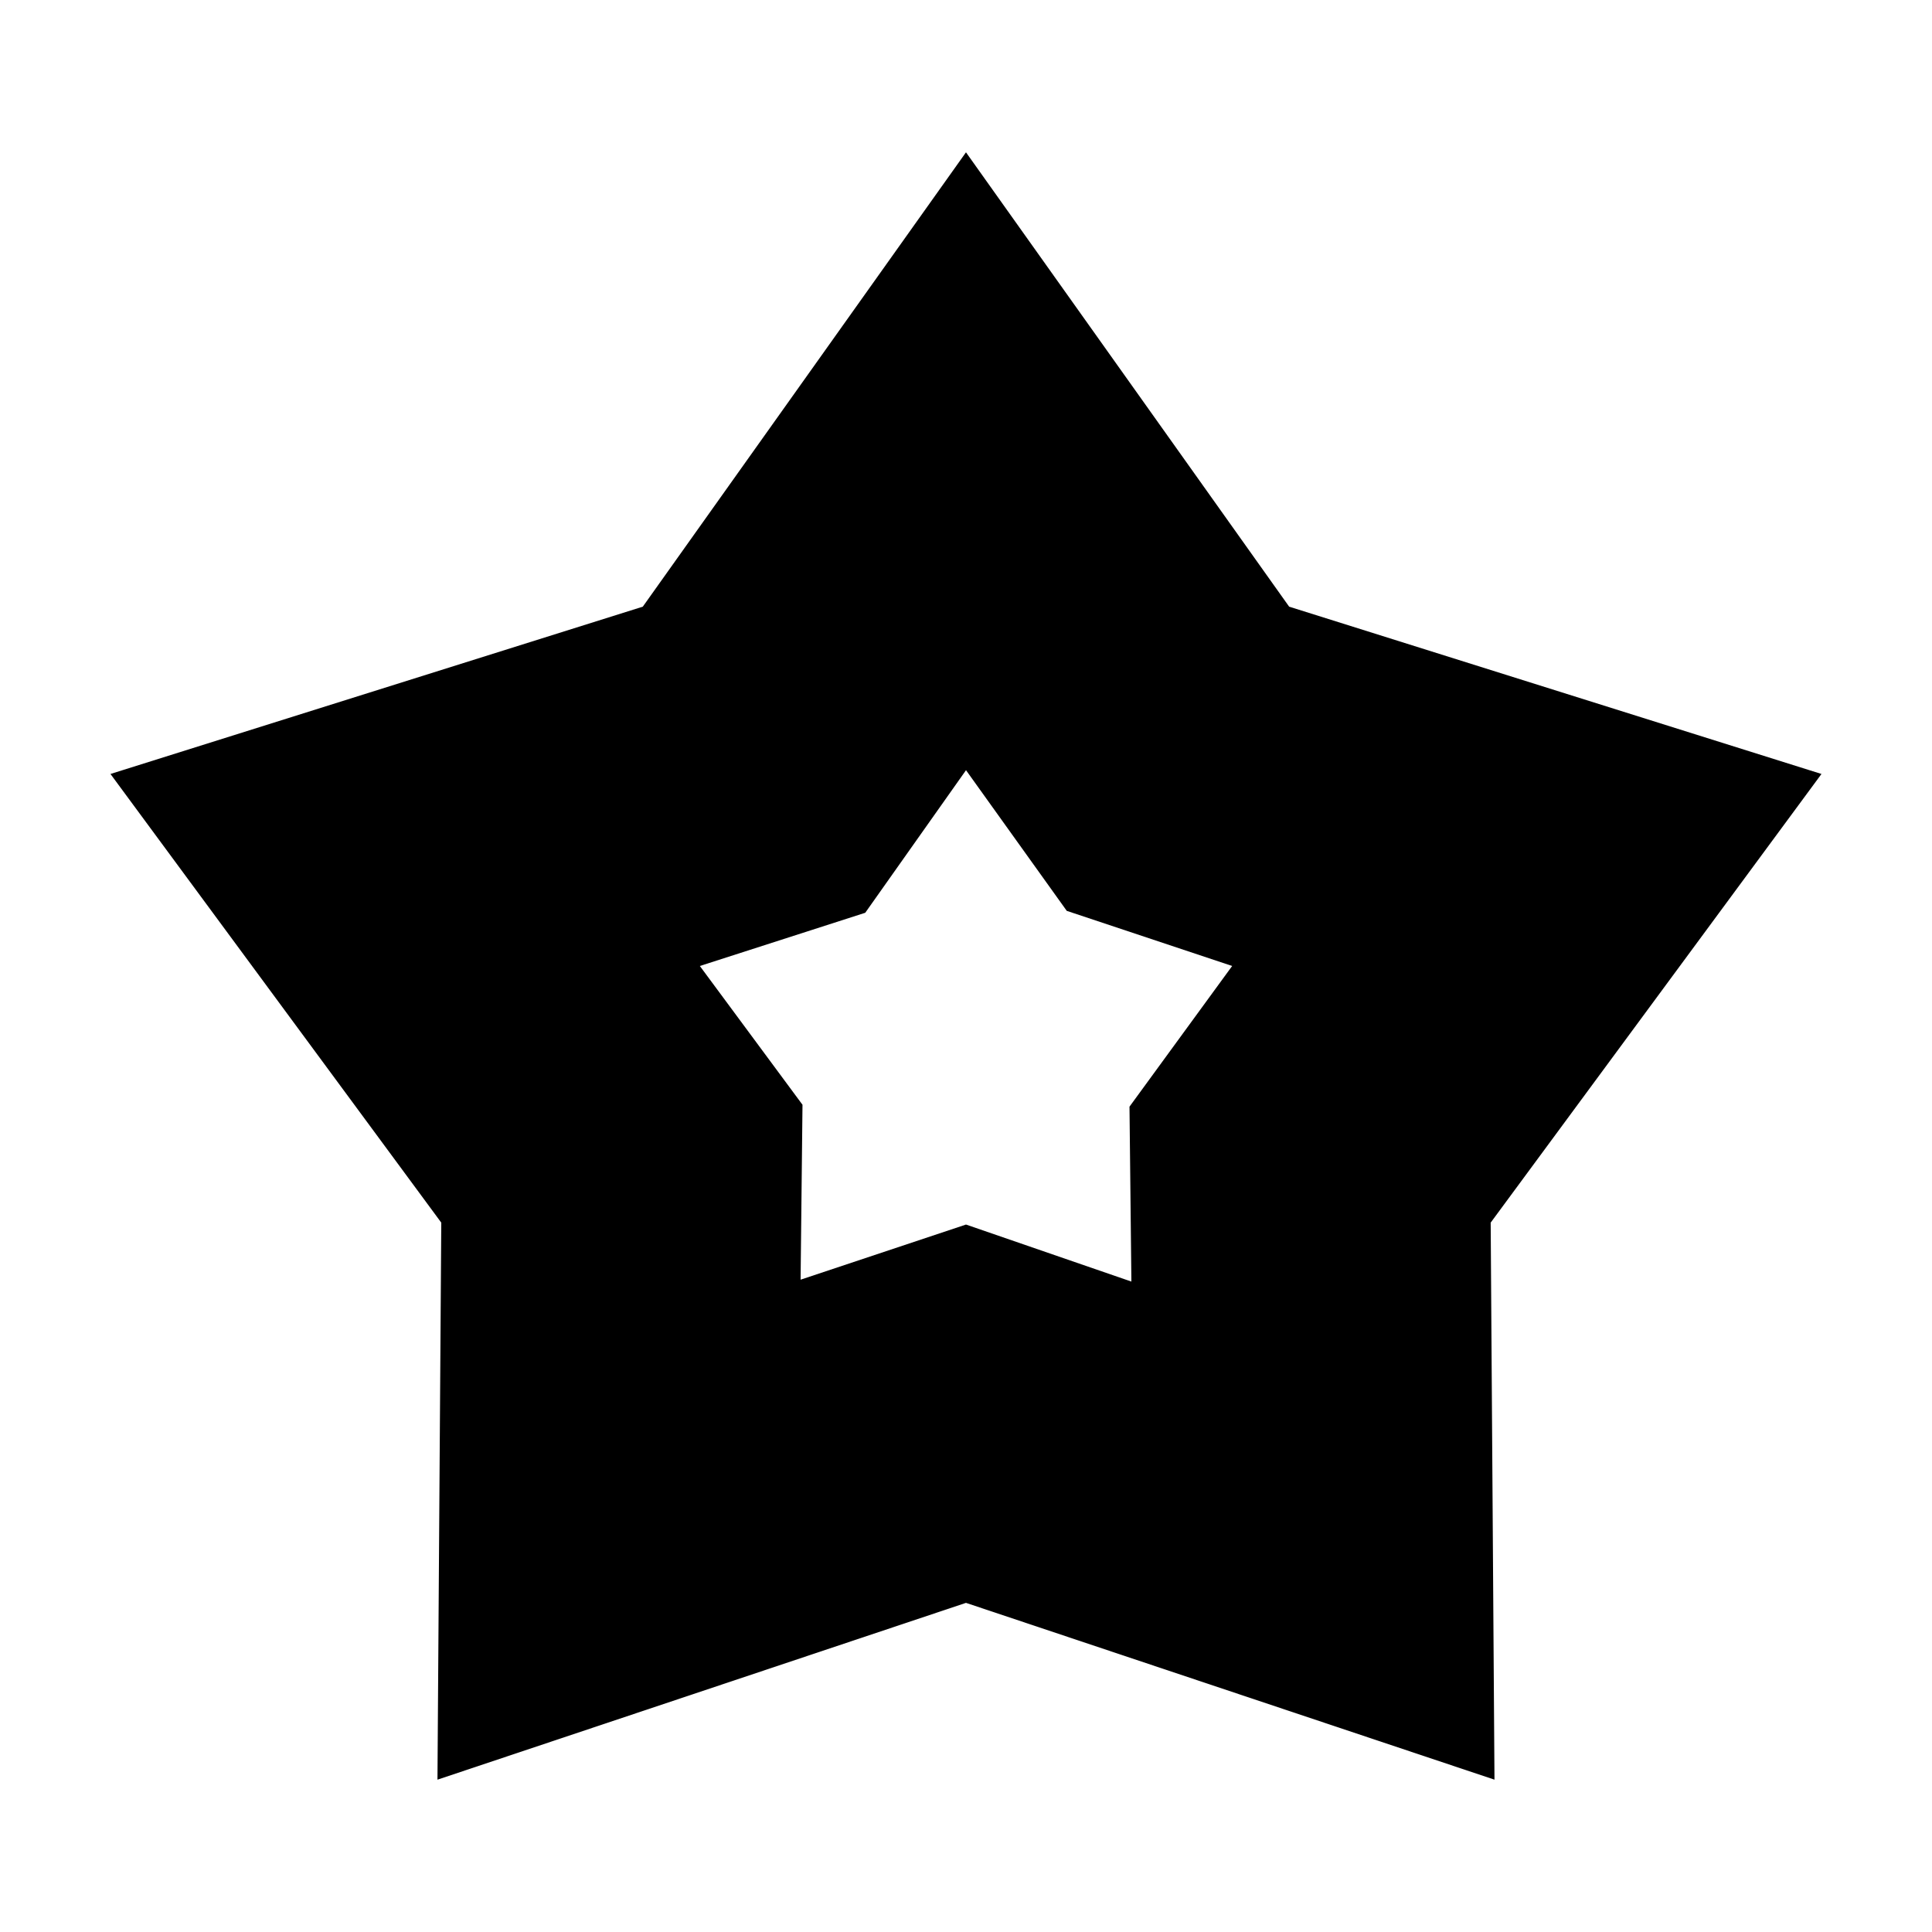
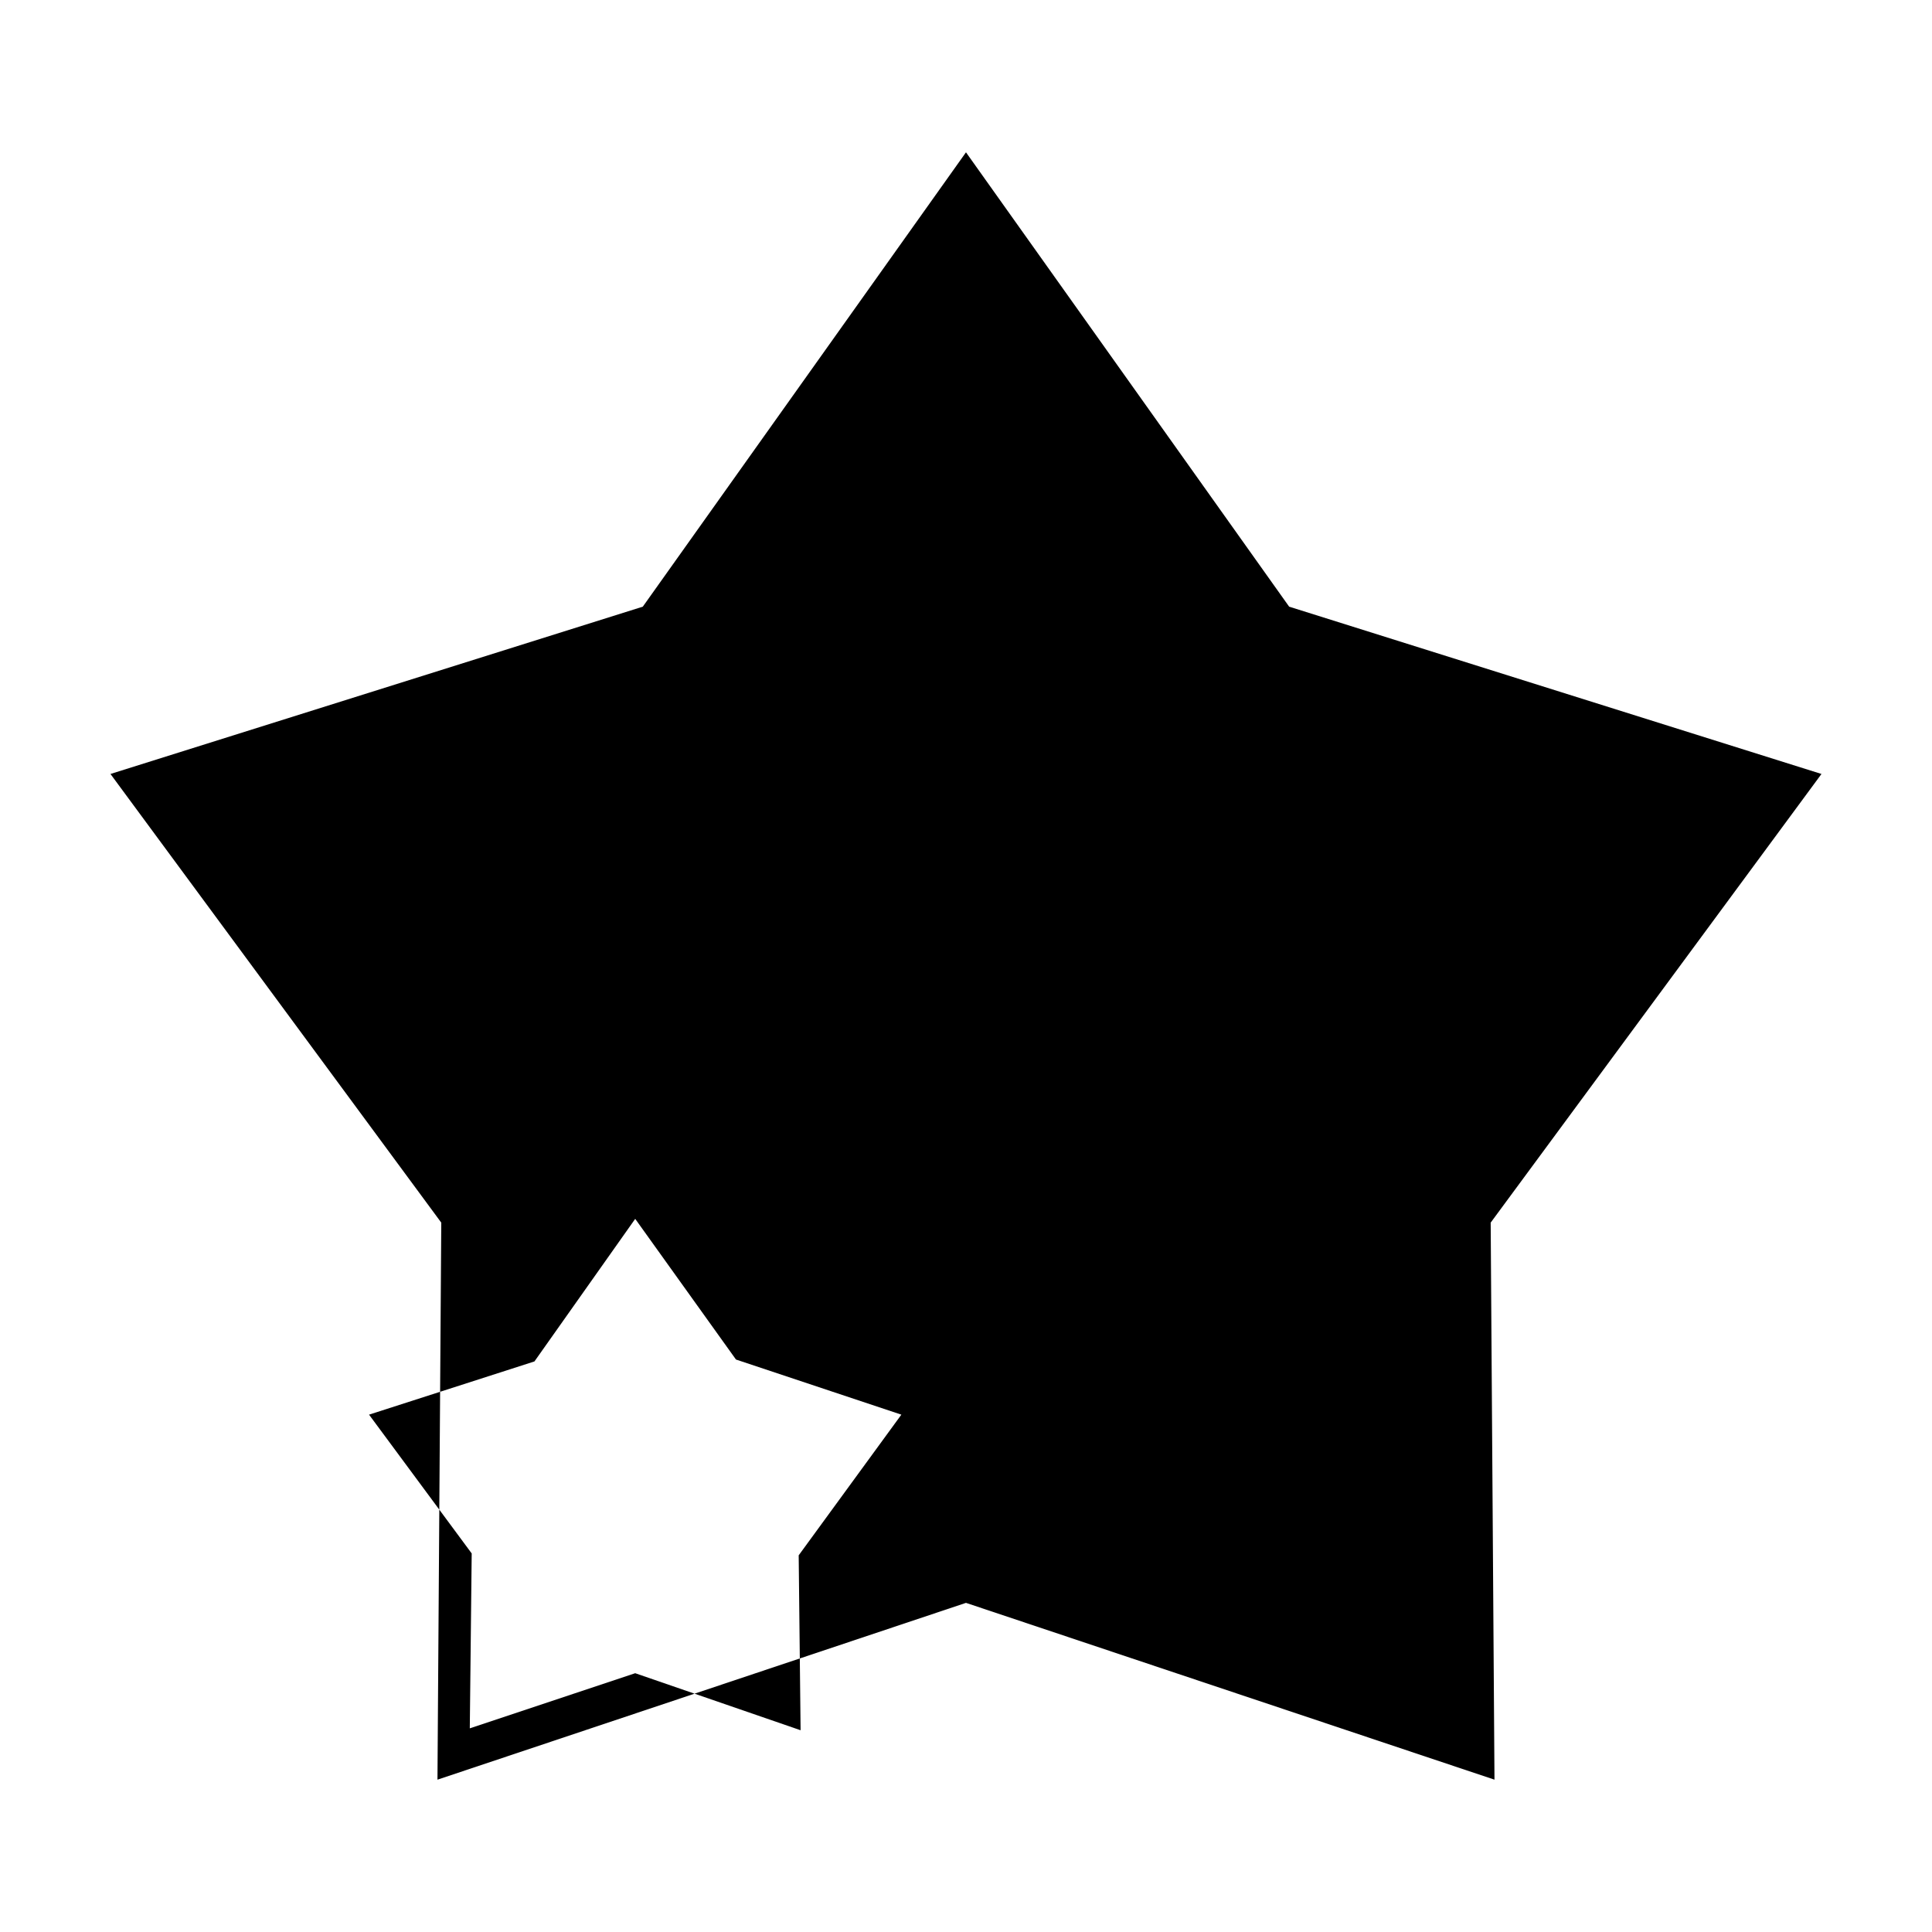
<svg xmlns="http://www.w3.org/2000/svg" fill="#000000" width="800px" height="800px" version="1.1" viewBox="144 144 512 512">
-   <path d="m626.71 349.11-141.07-44.336-85.645-120.41-85.648 120.41-141.07 44.336 87.664 118.9-1.008 147.62 140.06-46.855 140.06 46.855-1.008-147.62zm-182.88 134.52-43.832-15.113-43.832 14.609 0.504-46.352-27.203-36.777 43.832-14.105 26.703-37.785 26.703 37.281 43.828 14.609-27.207 37.281z" />
+   <path d="m626.71 349.11-141.07-44.336-85.645-120.41-85.648 120.41-141.07 44.336 87.664 118.9-1.008 147.62 140.06-46.855 140.06 46.855-1.008-147.62m-182.88 134.52-43.832-15.113-43.832 14.609 0.504-46.352-27.203-36.777 43.832-14.105 26.703-37.785 26.703 37.281 43.828 14.609-27.207 37.281z" />
</svg>